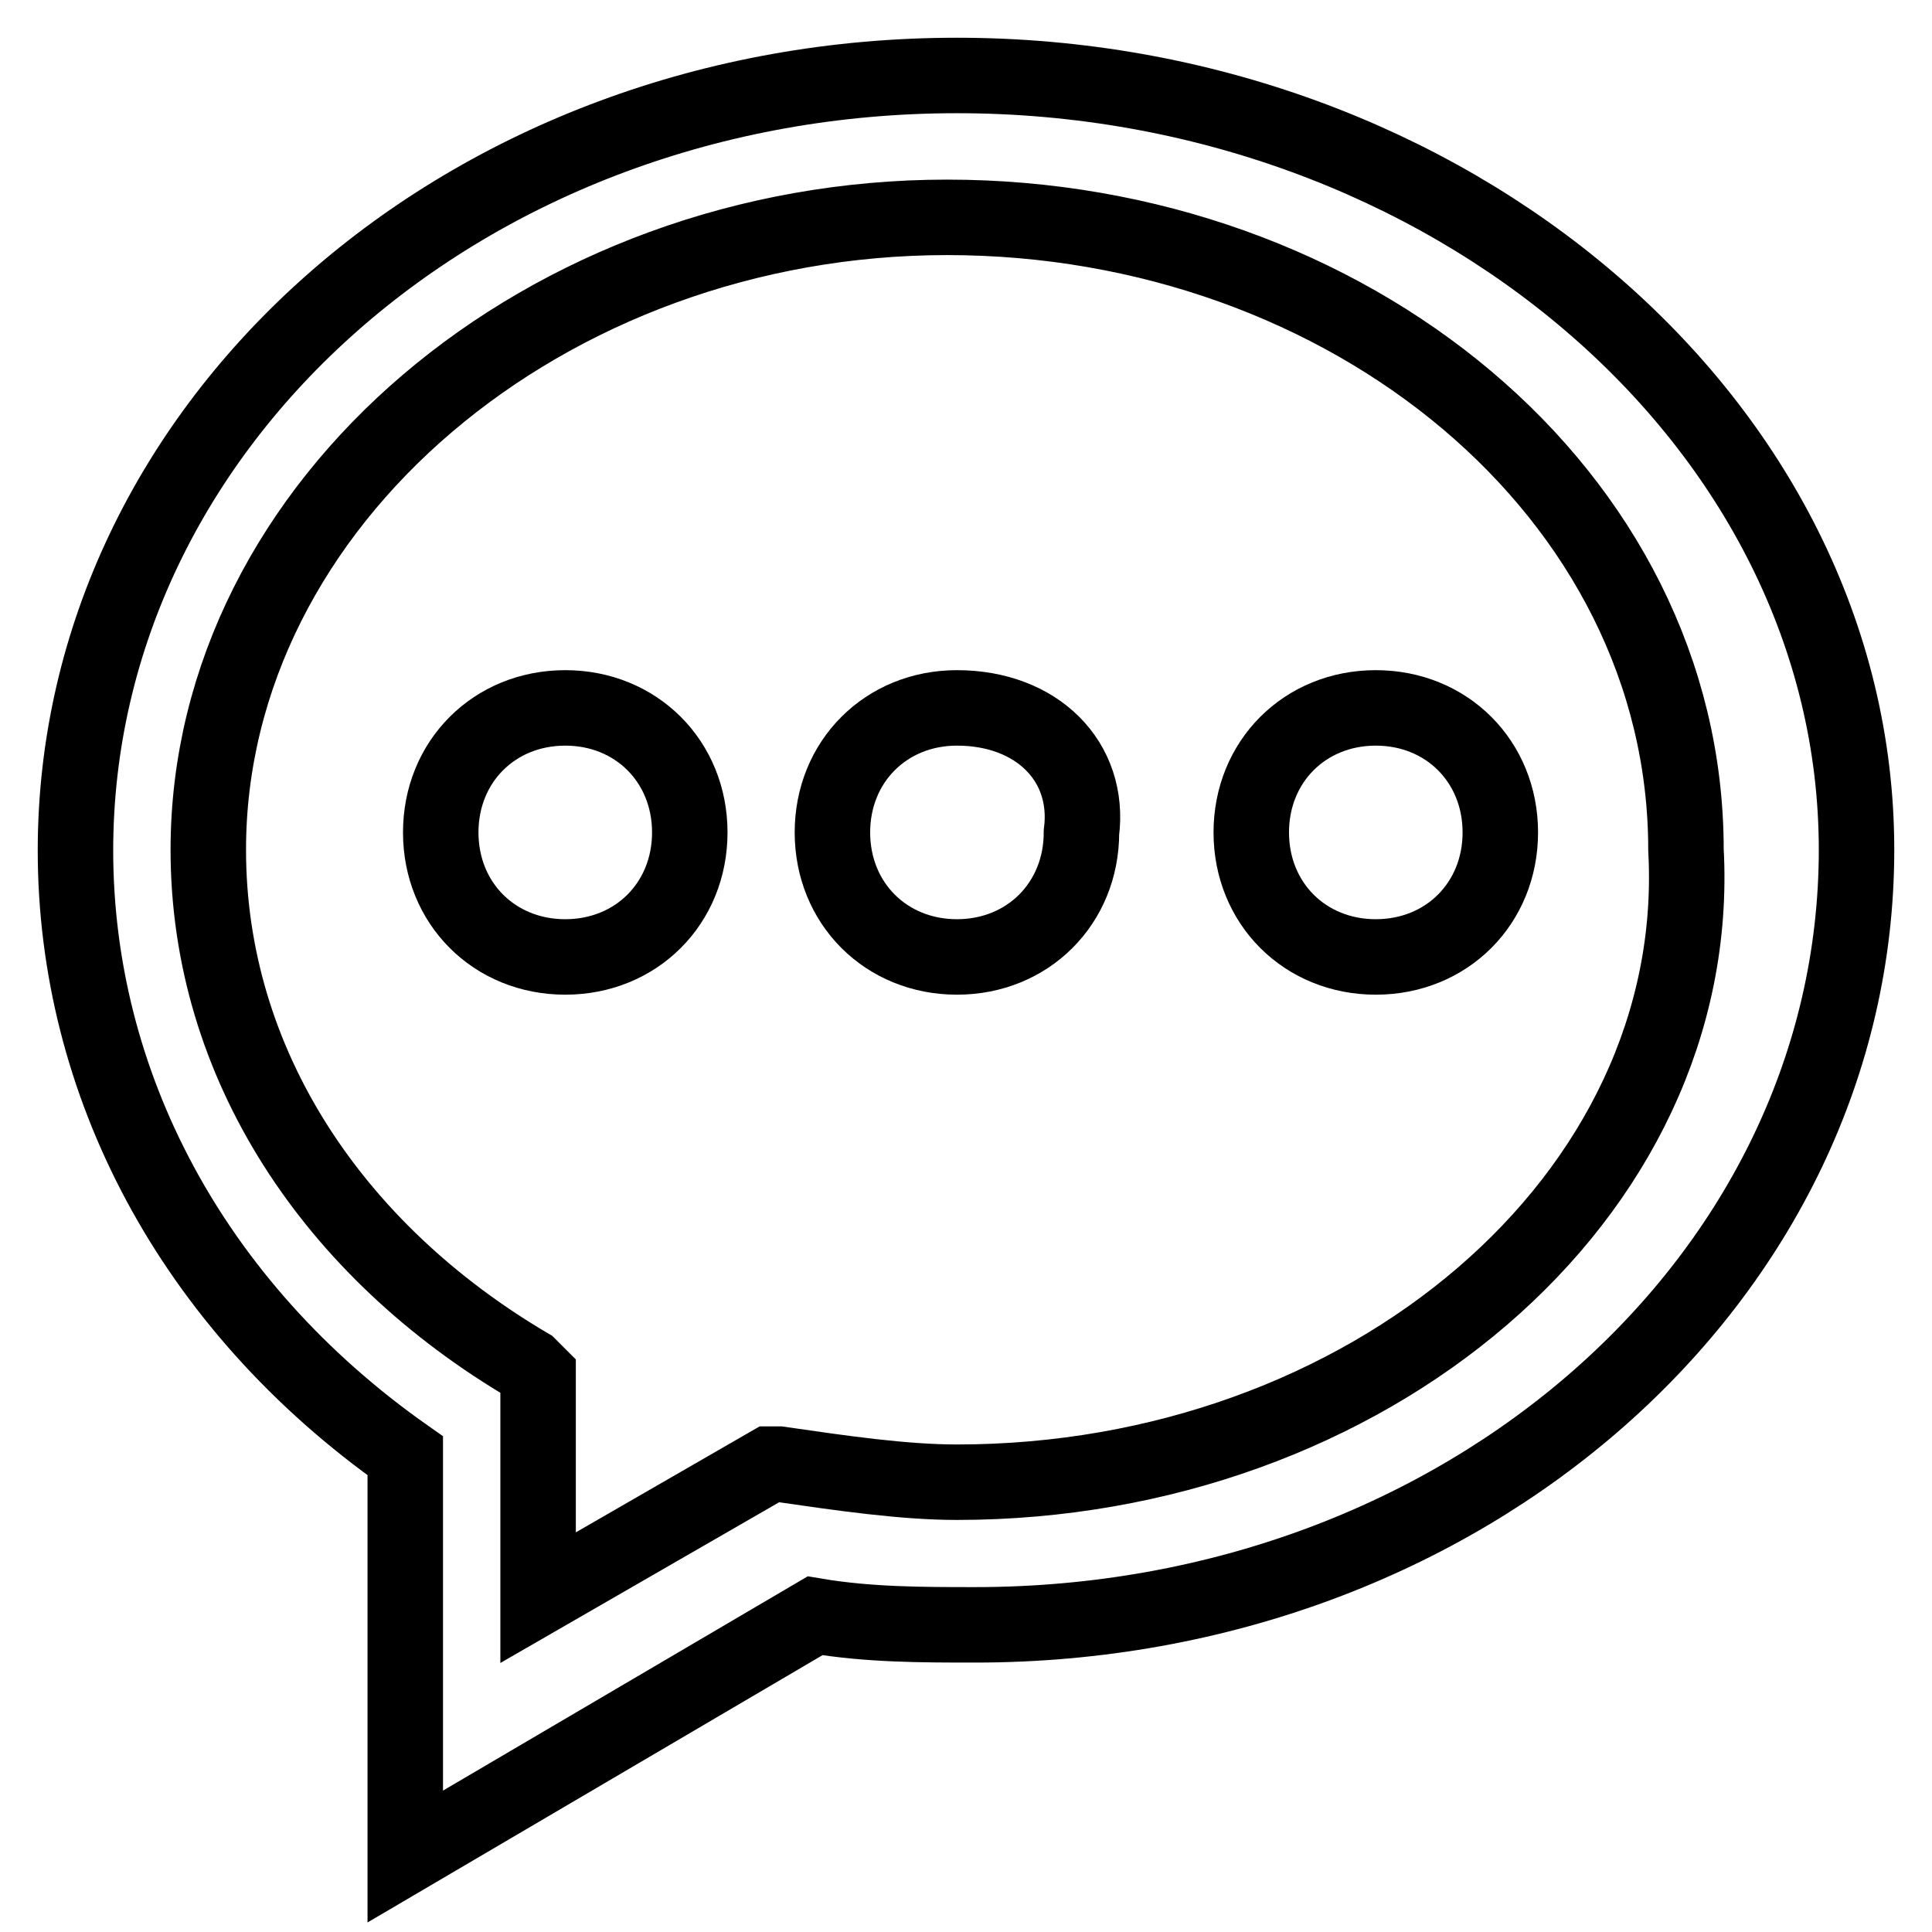
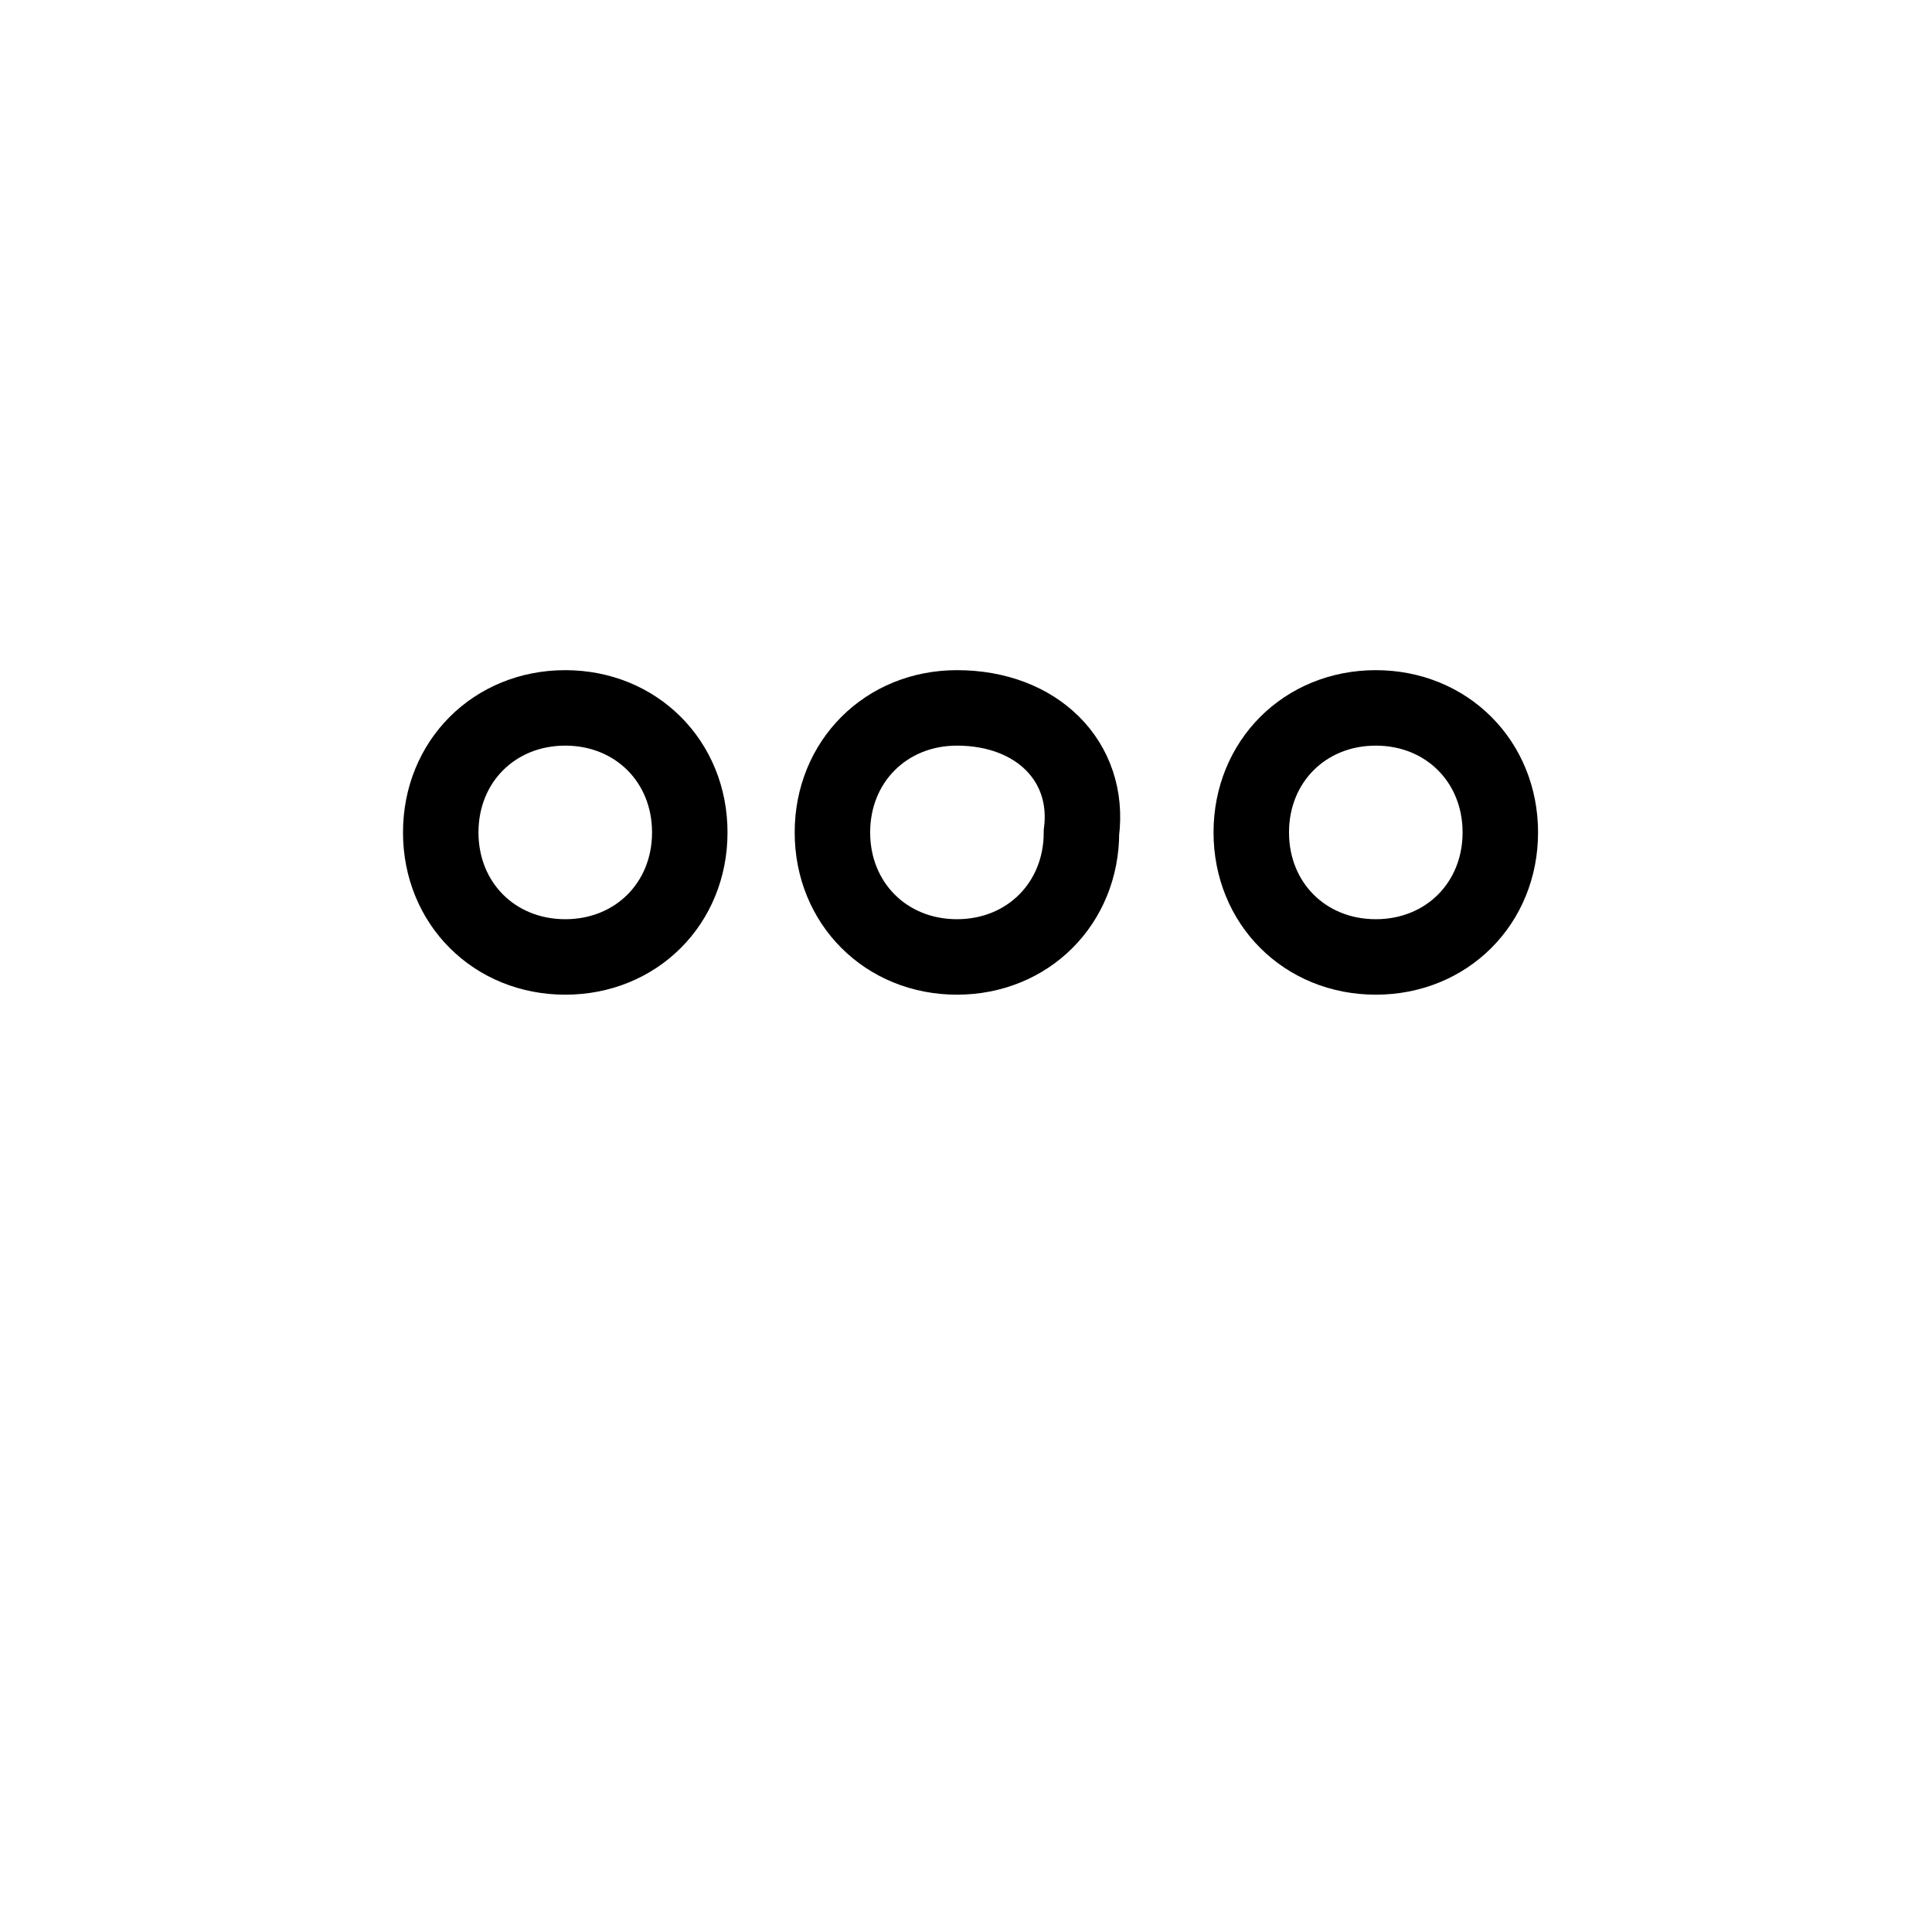
<svg xmlns="http://www.w3.org/2000/svg" version="1.1" x="0px" y="0px" viewBox="0 0 256 256" enable-background="new 0 0 256 256" xml:space="preserve">
  <g>
    <path stroke-width="10" fill-opacity="0" stroke="#000000" d="M74.9,93.8c-9.4,0-16.5,7.1-16.5,16.5c0,9.4,7.1,16.5,16.5,16.5c9.4,0,16.5-7.1,16.5-16.5 C91.4,100.9,84.3,93.8,74.9,93.8 M126.8,93.8c-9.4,0-16.5,7.1-16.5,16.5c0,9.4,7.1,16.5,16.5,16.5c9.4,0,16.5-7.1,16.5-16.5 C144.5,100.9,137.4,93.8,126.8,93.8" />
-     <path stroke-width="10" fill-opacity="0" stroke="#000000" d="M126.8,196.4c-7.1,0-15.3-1.2-23.6-2.4H102l-30.7,17.7v-29.5l-1.2-1.2c-26-15.3-42.5-40.1-42.5-68.4 c0-46,44.8-83.8,97.9-83.8s97.9,36.6,97.9,83.8C225.9,158.7,181.1,196.4,126.8,196.4 M126.8,10C61.9,10,10,56,10,112.7 c0,30.7,15.3,60.2,43.7,80.2V246l54.3-31.9c7.1,1.2,14.2,1.2,21.2,1.2c64.9,0,116.8-46,116.8-102.7C246,56,191.7,10,126.8,10" />
    <path stroke-width="10" fill-opacity="0" stroke="#000000" d="M182.3,93.8c-9.4,0-16.5,7.1-16.5,16.5c0,9.4,7.1,16.5,16.5,16.5s16.5-7.1,16.5-16.5 C198.8,100.9,191.7,93.8,182.3,93.8" />
  </g>
</svg>